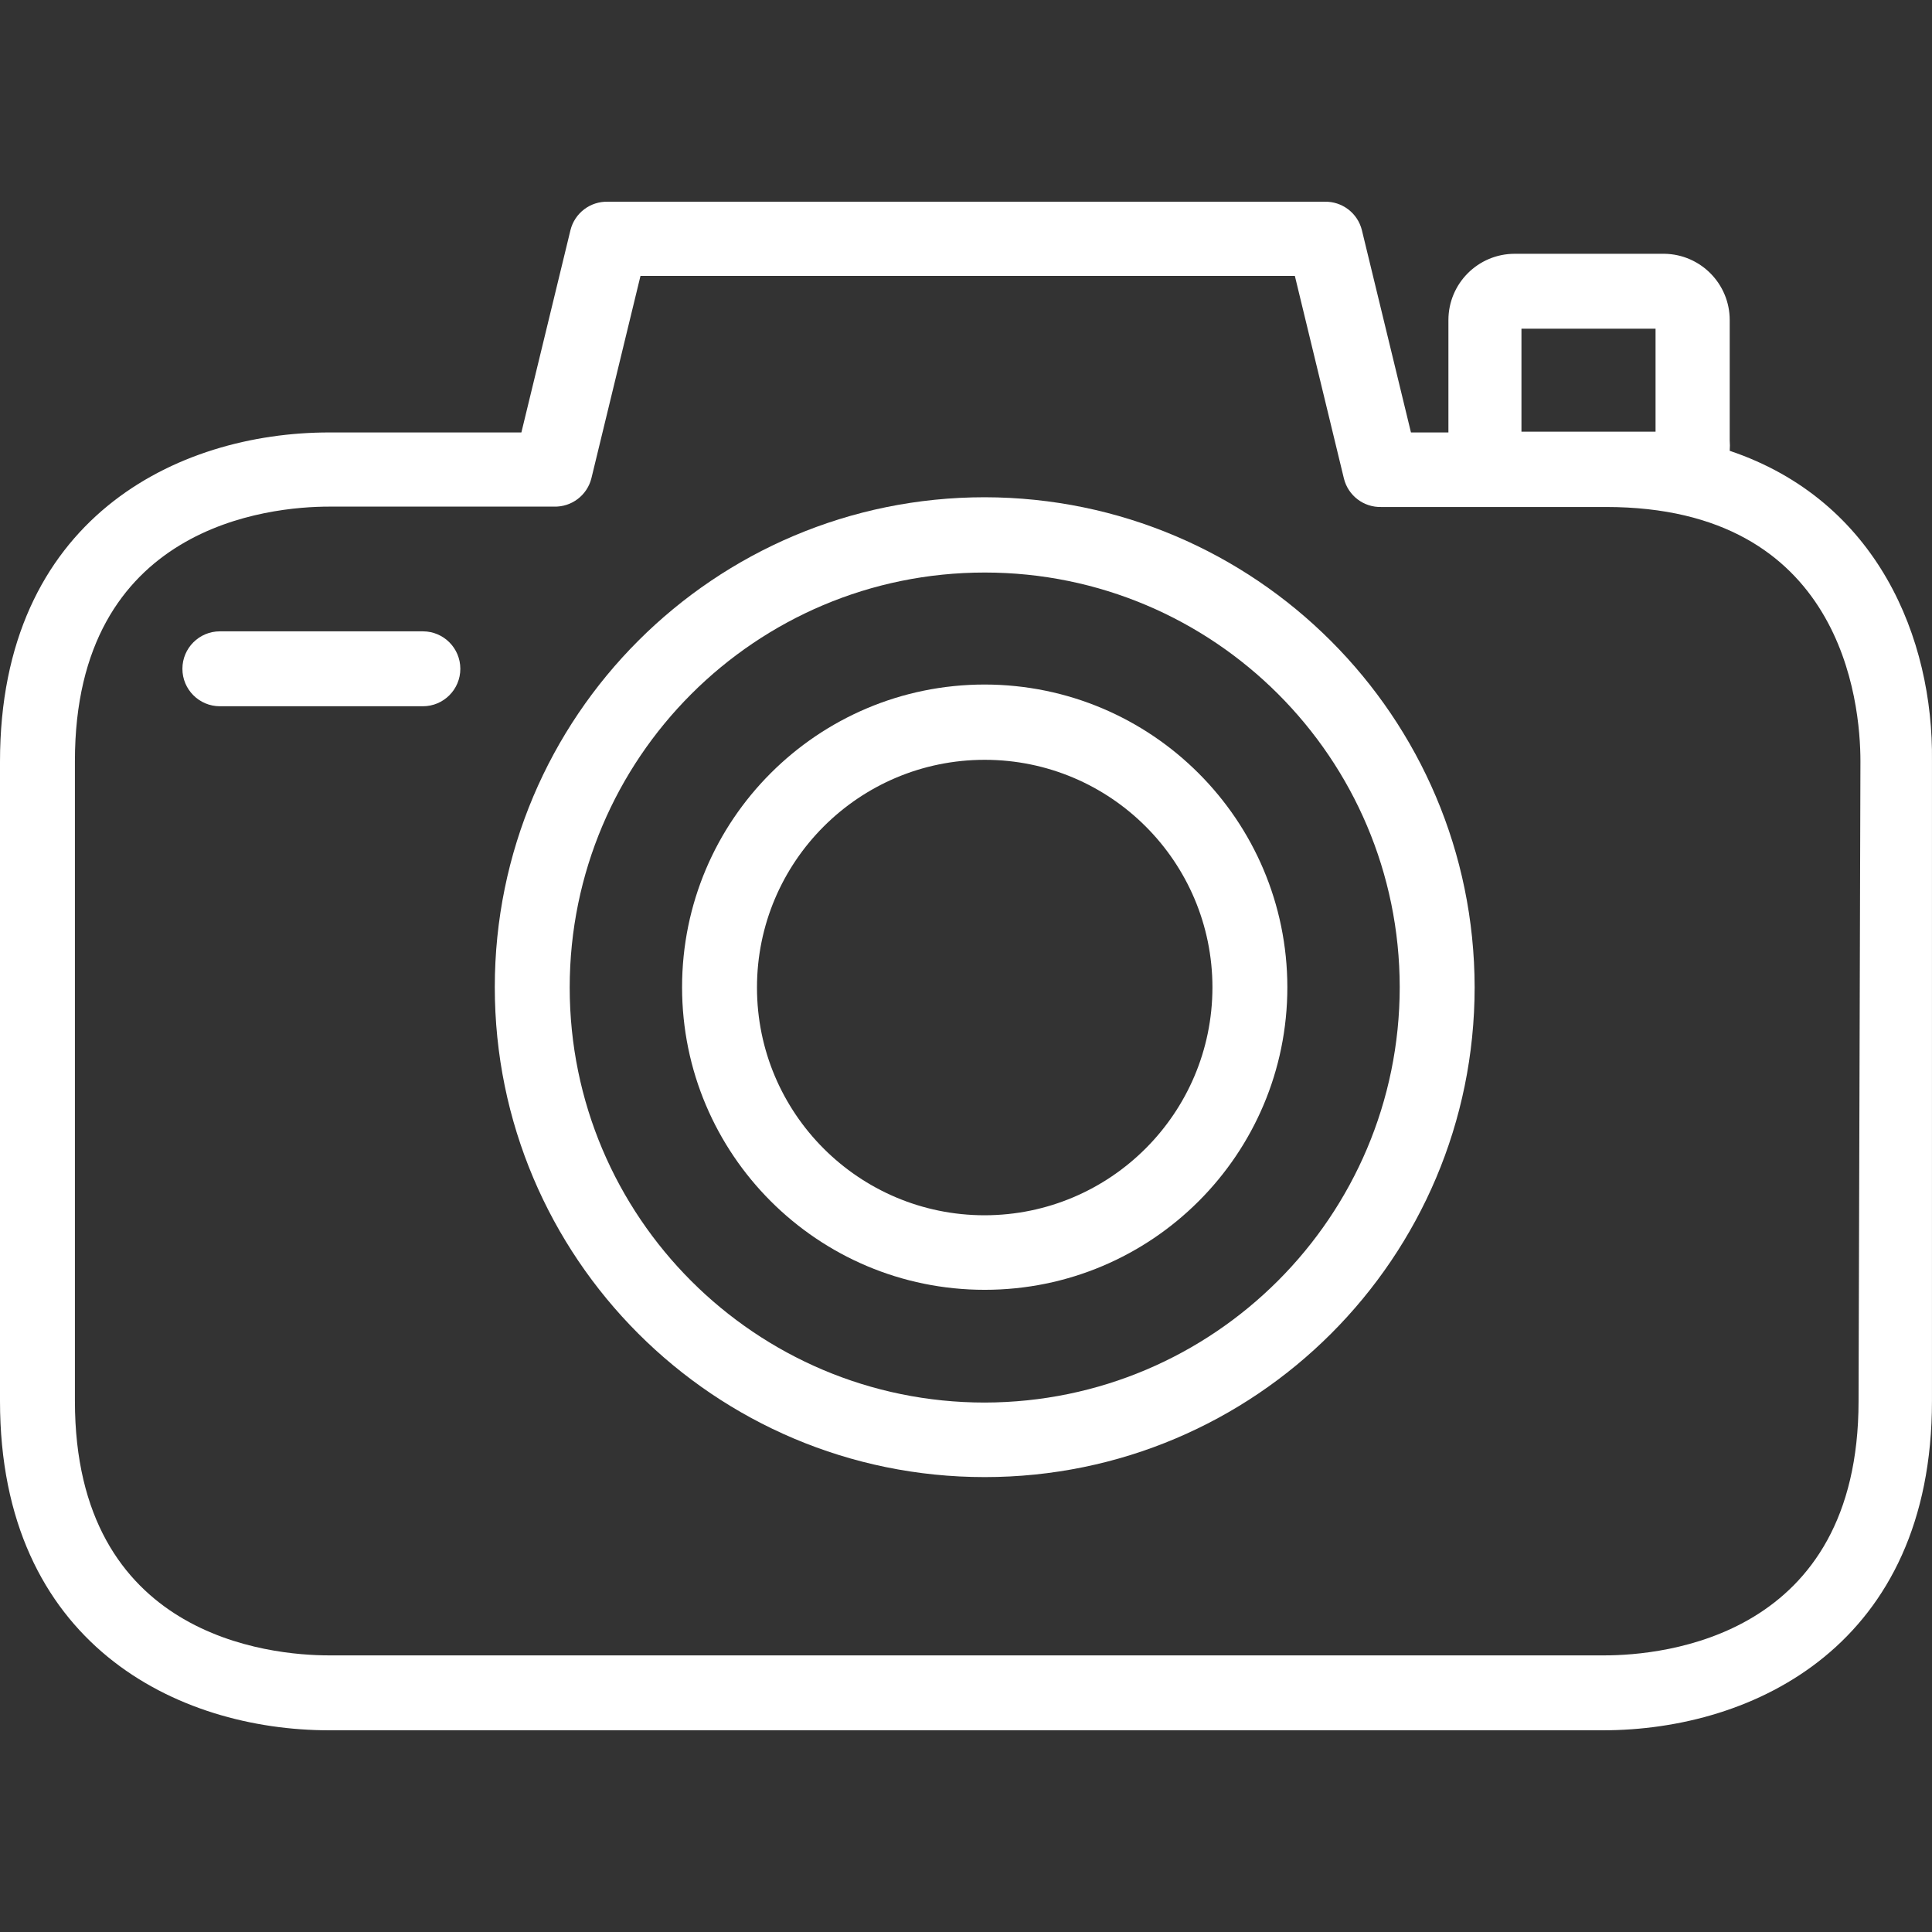
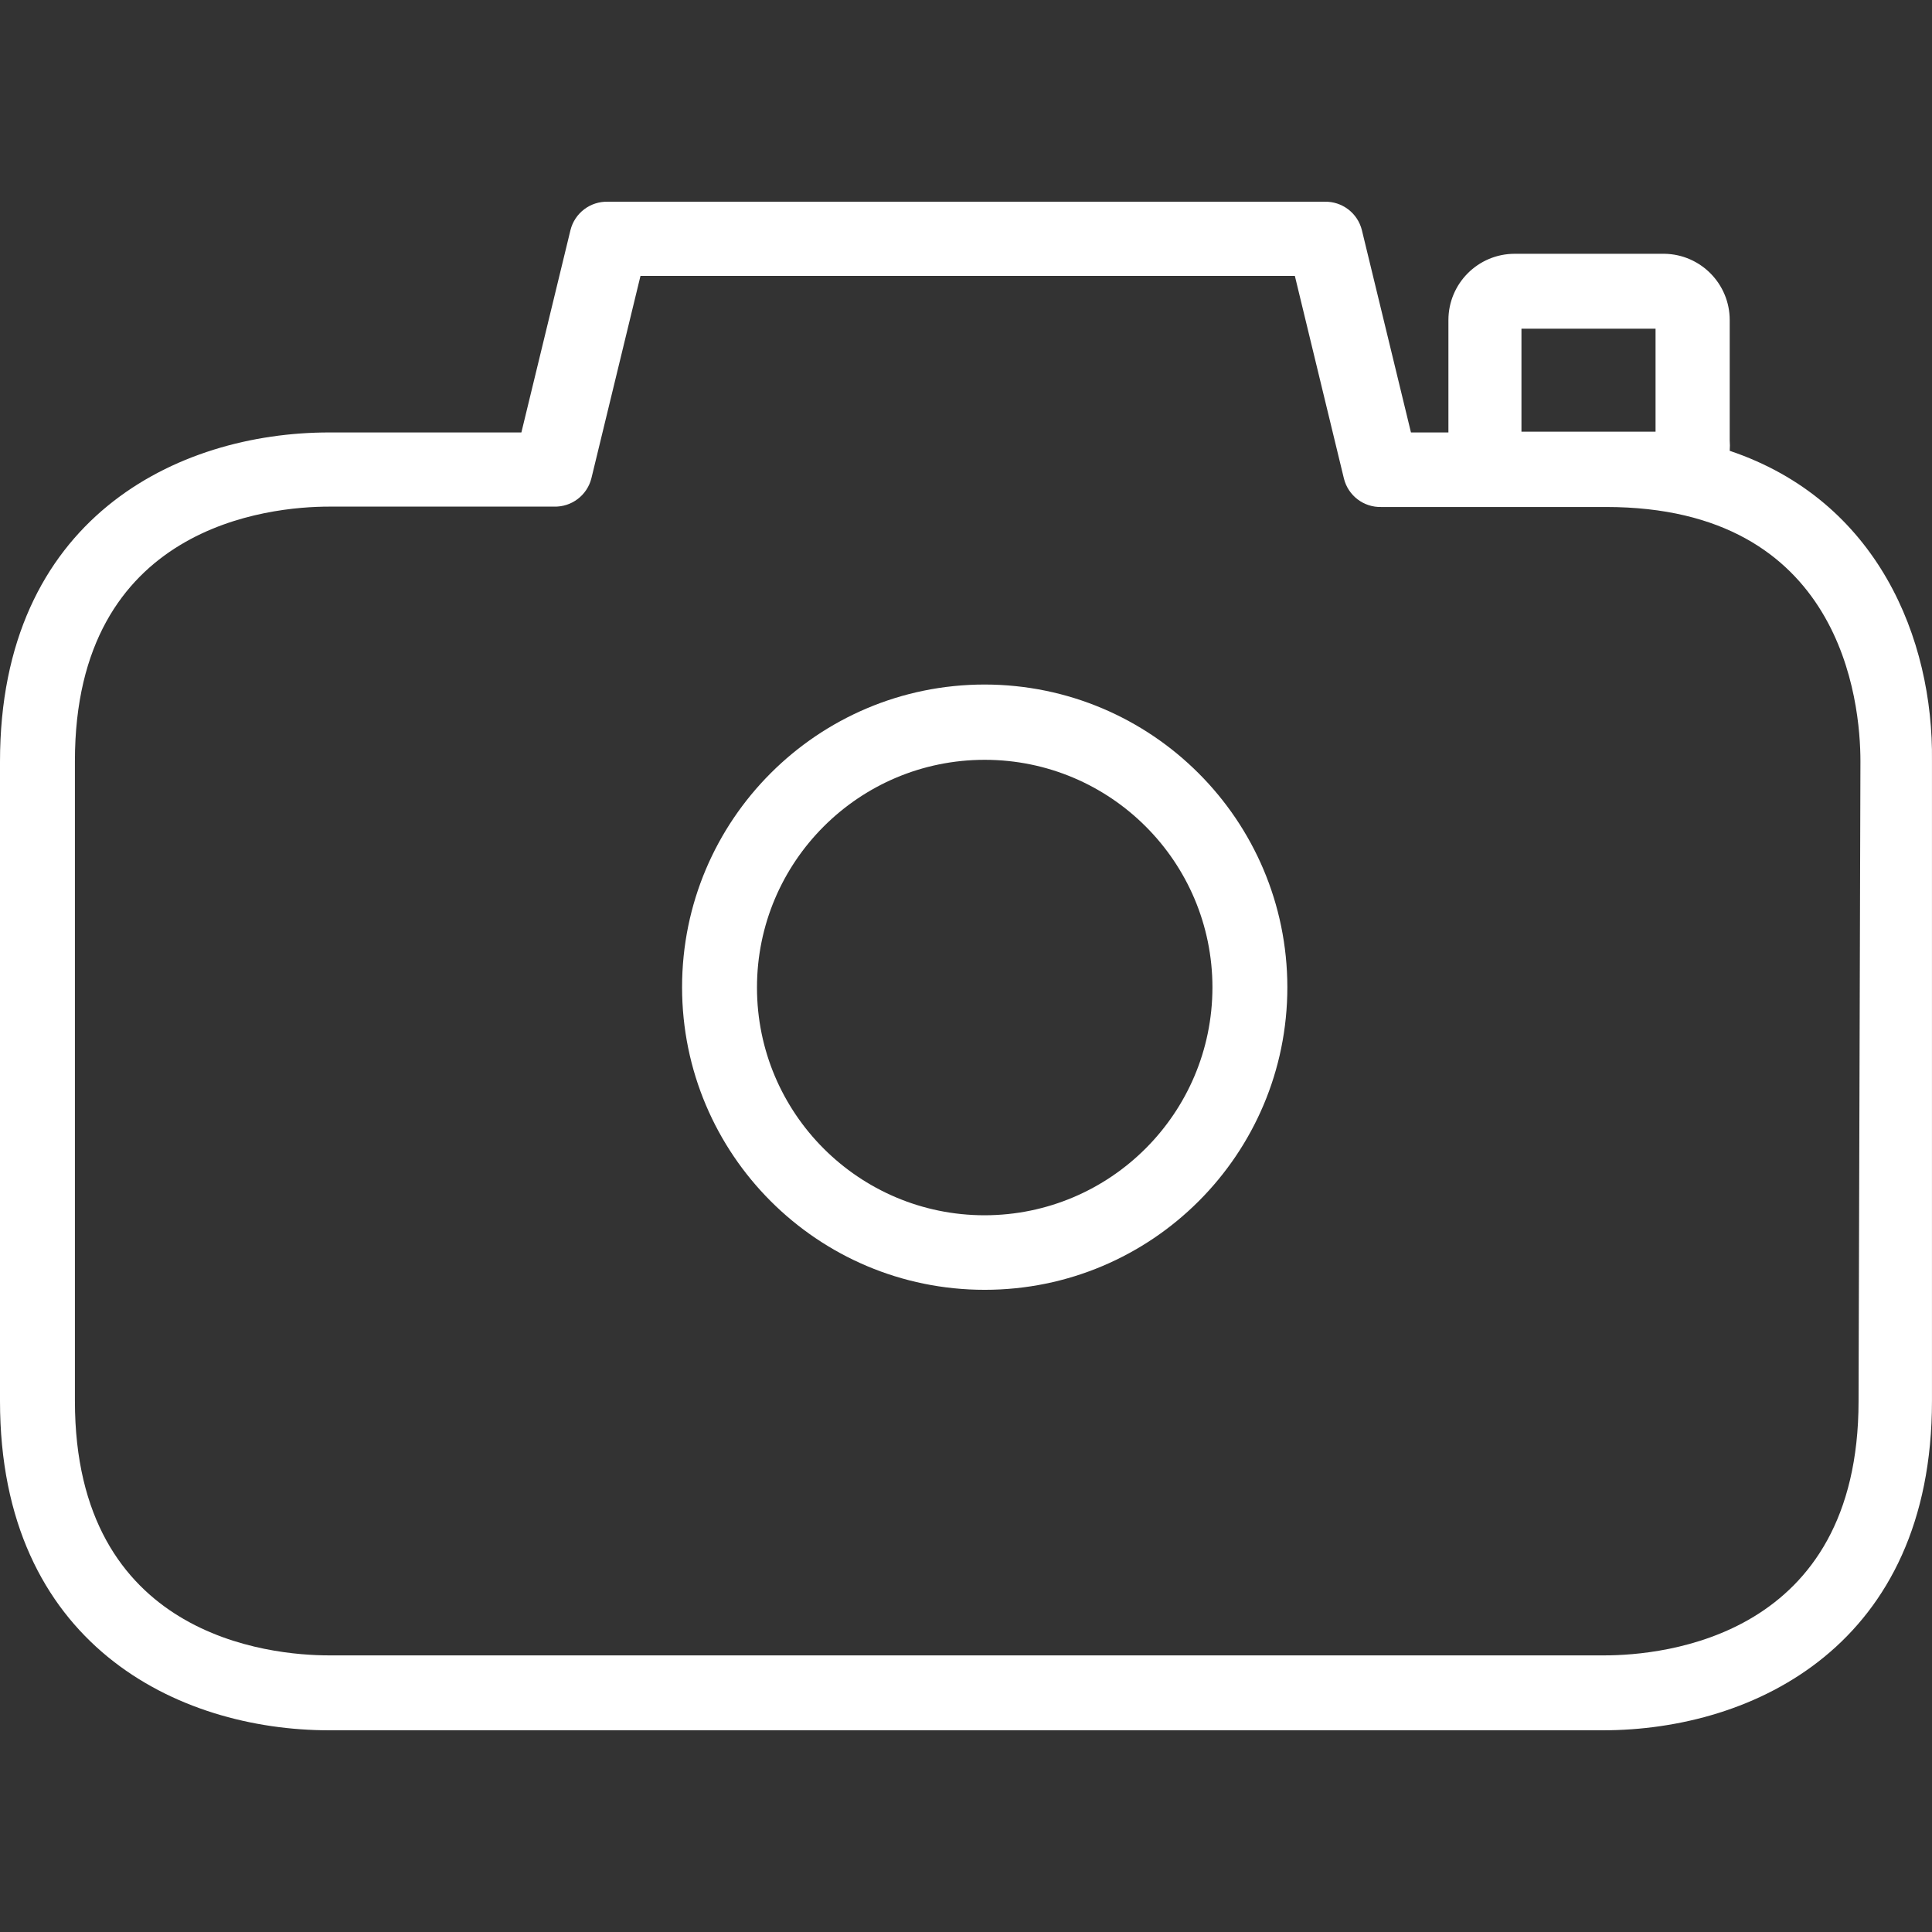
<svg xmlns="http://www.w3.org/2000/svg" id="Capa_1" x="0px" y="0px" viewBox="0 0 412.646 412.646" style="enable-background:new 0 0 412.646 412.646;" xml:space="preserve" width="512px" height="512px">
  <rect x="0" y="0" width="412.646" height="412.646" fill="#333333" stroke="none" />
  <g>
    <g>
      <g>
        <path d="M369.44,96.285c0.058-0.746,0.058-1.495,0-2.24v-25.68c0.001-7.728-6.194-14.029-13.92-14.16h-32 c-7.82,0-14.16,6.34-14.16,14.16v24h-8l-10.48-43.2c-0.903-3.657-4.234-6.19-8-6.08H129.84c-3.766-0.11-7.097,2.423-8,6.08 l-10.48,43.2H70.32c-32.48,0-70.32,18.4-70.32,70.32v136.56c0,51.92,37.92,70.32,70.32,70.32h272c32.48,0,70.32-18.4,70.32-70.32 v-136.72C412.96,136.445,401.04,106.925,369.44,96.285z M324.96,70.205h28.64v22h-28.64L324.96,70.205z M396.96,299.245 c0,50.4-41.6,54.32-54.32,54.32H70.32c-12.72,0-54.32-3.92-54.32-54.32v-136.72c0-50.4,41.6-54.32,54.32-54.32h48 c3.766,0.11,7.097-2.422,8-6.08l10.48-43.2h139.76l10.48,43.28c0.903,3.657,4.234,6.19,8,6.08h48c50.4,0,54.32,41.6,54.32,54.32 L396.96,299.245z" data-original="#000000" class="active-path" data-old_color="#000000" fill="#FFFFFF" />
      </g>
    </g>
    <g>
      <g>
-         <path d="M210.32,106.205c-57.791,0-104.64,46.849-104.64,104.64c0,57.791,46.849,104.64,104.64,104.64 c57.791,0,104.64-46.849,104.64-104.64C314.872,153.09,268.075,106.293,210.32,106.205z M210.32,299.565 c-48.955,0-88.64-39.686-88.64-88.64c0-48.955,39.686-88.64,88.64-88.64c48.923,0,88.596,39.637,88.64,88.56 C298.916,259.794,259.269,299.477,210.32,299.565z" data-original="#000000" class="active-path" data-old_color="#000000" fill="#FFFFFF" />
-       </g>
+         </g>
    </g>
    <g>
      <g>
        <path d="M210.32,146.205c-35.7,0-64.64,28.94-64.64,64.64c0,35.7,28.94,64.64,64.64,64.64c35.7,0,64.64-28.94,64.64-64.64 C274.916,175.163,246.001,146.249,210.32,146.205z M210.32,259.565c-26.863,0-48.64-21.777-48.64-48.64 c0-26.863,21.777-48.64,48.64-48.64c26.863,0,48.64,21.777,48.64,48.64C258.916,237.77,237.165,259.521,210.32,259.565z" data-original="#000000" class="active-path" data-old_color="#000000" fill="#FFFFFF" />
      </g>
    </g>
    <g>
      <g>
-         <path d="M90.32,134.845H46.96c-4.418,0-8,3.582-8,8s3.582,8,8,8h43.36c4.418,0,8-3.582,8-8S94.738,134.845,90.32,134.845z" data-original="#000000" class="active-path" data-old_color="#000000" fill="#FFFFFF" />
-       </g>
+         </g>
    </g>
  </g>
</svg>